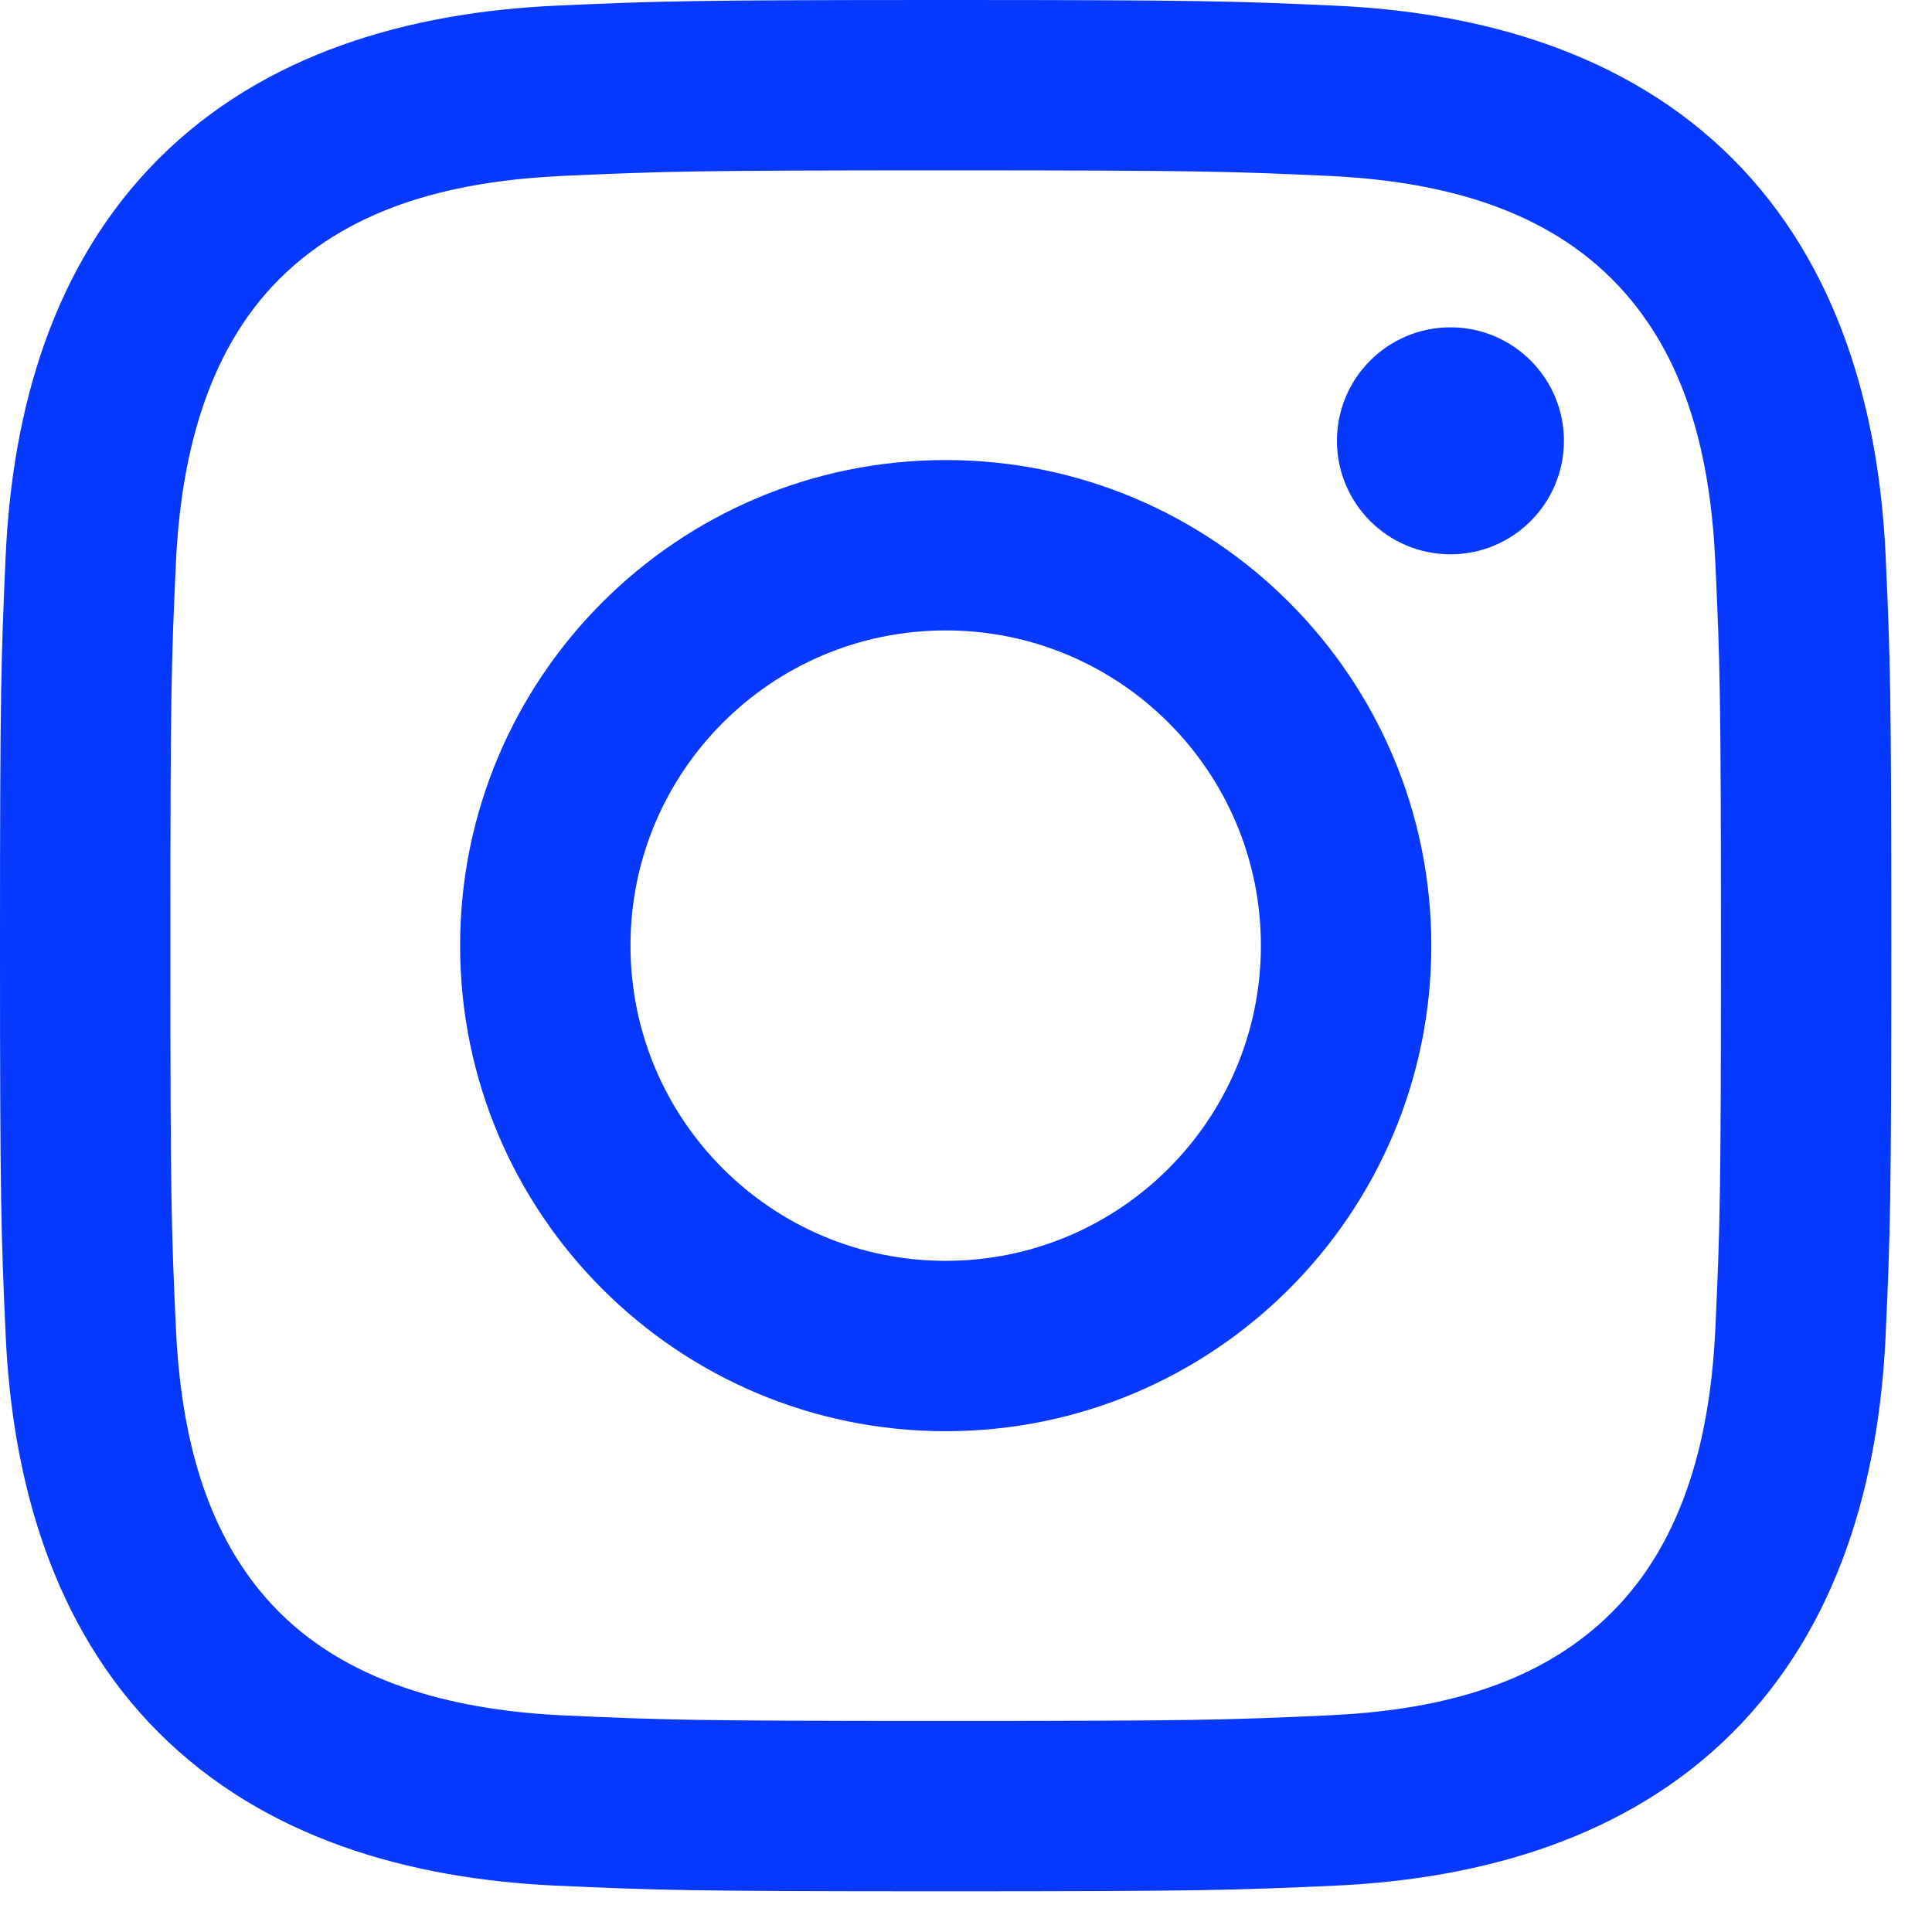
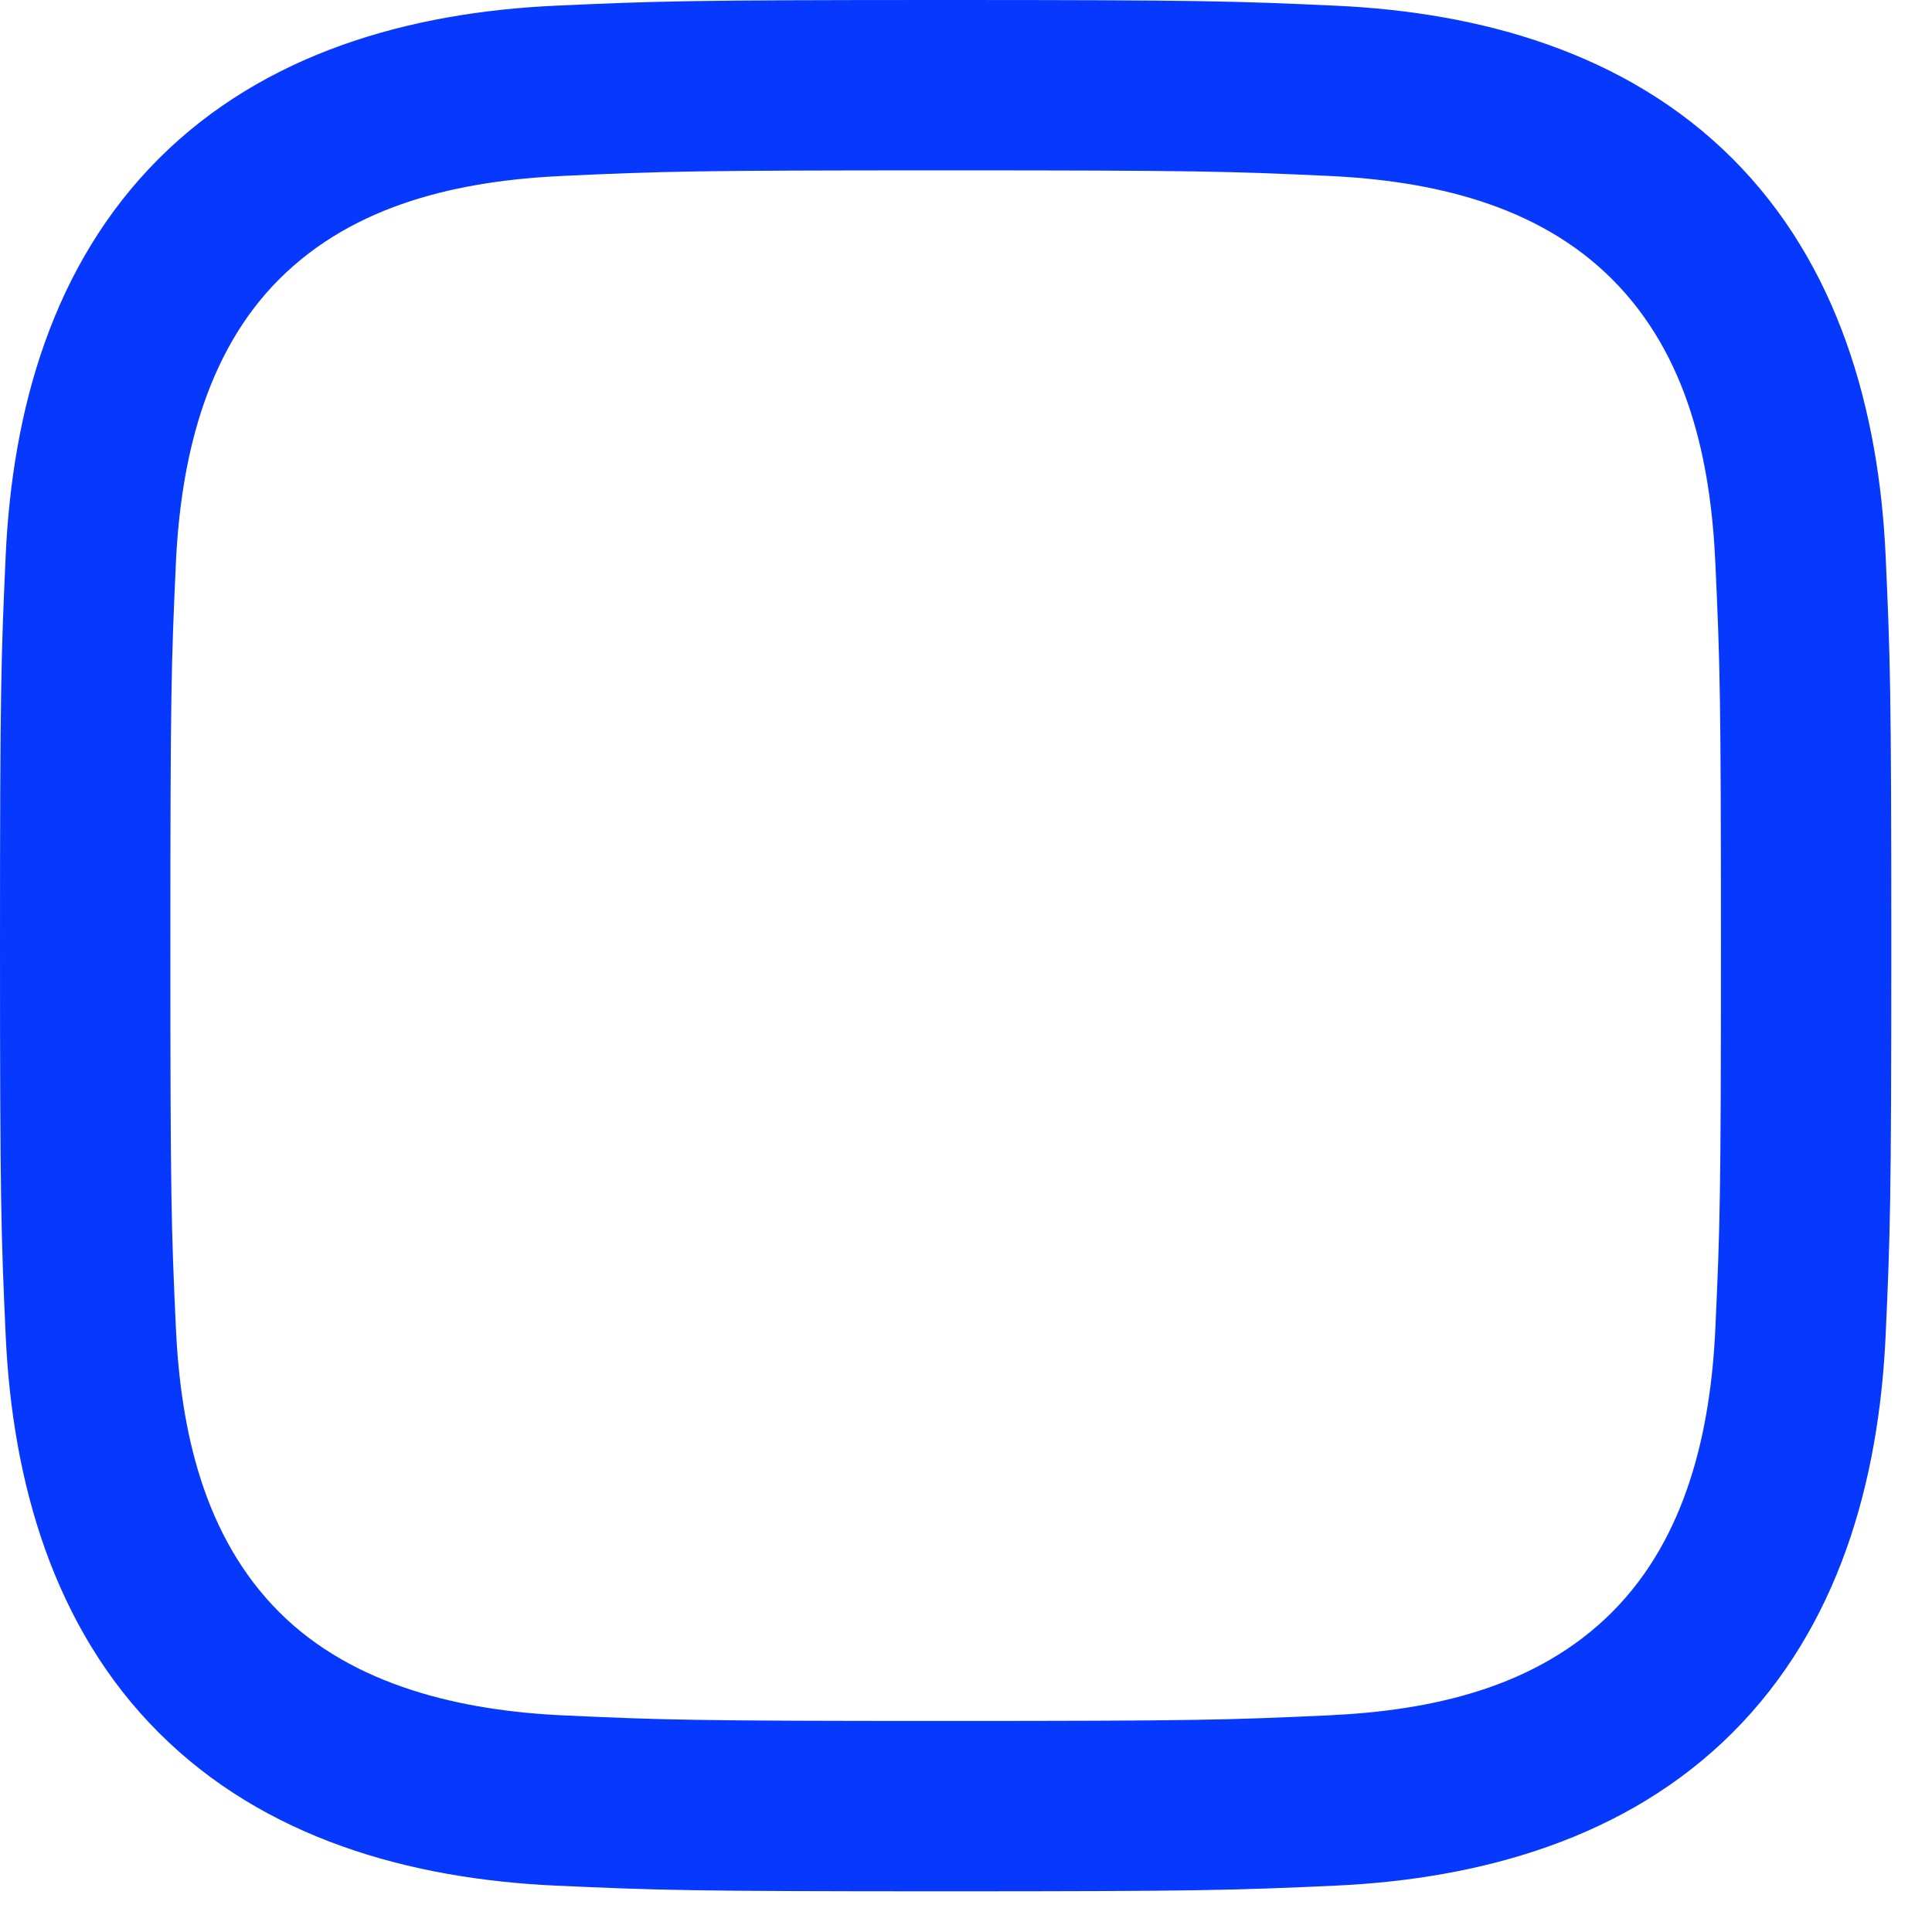
<svg xmlns="http://www.w3.org/2000/svg" width="33" height="33" viewBox="0 0 33 33" fill="none">
  <path d="M16.152 2.91C20.465 2.91 20.976 2.926 22.679 3.004C24.44 3.085 26.253 3.486 27.536 4.769C28.831 6.064 29.22 7.859 29.3 9.625C29.378 11.328 29.395 11.84 29.395 16.152C29.395 20.465 29.378 20.976 29.3 22.679C29.221 24.43 28.81 26.261 27.536 27.536C26.241 28.831 24.447 29.22 22.679 29.3C20.976 29.378 20.465 29.395 16.152 29.395C11.84 29.395 11.328 29.378 9.625 29.3C7.888 29.221 6.033 28.801 4.769 27.536C3.481 26.247 3.085 24.434 3.004 22.679C2.926 20.976 2.91 20.465 2.91 16.152C2.91 11.84 2.926 11.328 3.004 9.625C3.084 7.881 3.498 6.04 4.769 4.769C6.061 3.477 7.863 3.085 9.625 3.004C11.328 2.926 11.84 2.91 16.152 2.91ZM16.152 0C11.766 0 11.215 0.019 9.492 0.097C6.995 0.211 4.516 0.906 2.711 2.711C0.899 4.523 0.211 6.997 0.097 9.492C0.019 11.215 0 11.766 0 16.152C0 20.539 0.019 21.09 0.097 22.812C0.211 25.307 0.909 27.793 2.711 29.594C4.521 31.404 6.999 32.093 9.492 32.208C11.215 32.286 11.766 32.305 16.152 32.305C20.539 32.305 21.09 32.286 22.812 32.208C25.308 32.093 27.79 31.397 29.594 29.594C31.407 27.781 32.093 25.308 32.208 22.812C32.286 21.09 32.305 20.539 32.305 16.152C32.305 11.766 32.286 11.215 32.208 9.492C32.093 6.995 31.397 4.515 29.594 2.711C27.786 0.903 25.301 0.21 22.812 0.097C21.09 0.019 20.539 0 16.152 0Z" fill="#0638FE" />
-   <path d="M16.153 7.858C11.573 7.858 7.859 11.572 7.859 16.152C7.859 20.733 11.573 24.446 16.153 24.446C20.734 24.446 24.448 20.733 24.448 16.152C24.448 11.572 20.734 7.858 16.153 7.858ZM16.153 21.536C13.18 21.536 10.769 19.125 10.769 16.152C10.769 13.179 13.18 10.768 16.153 10.768C19.127 10.768 21.537 13.179 21.537 16.152C21.537 19.125 19.127 21.536 16.153 21.536Z" fill="#0638FE" />
-   <path d="M24.775 9.468C25.845 9.468 26.713 8.6 26.713 7.529C26.713 6.459 25.845 5.591 24.775 5.591C23.704 5.591 22.836 6.459 22.836 7.529C22.836 8.6 23.704 9.468 24.775 9.468Z" fill="#0638FE" />
</svg>